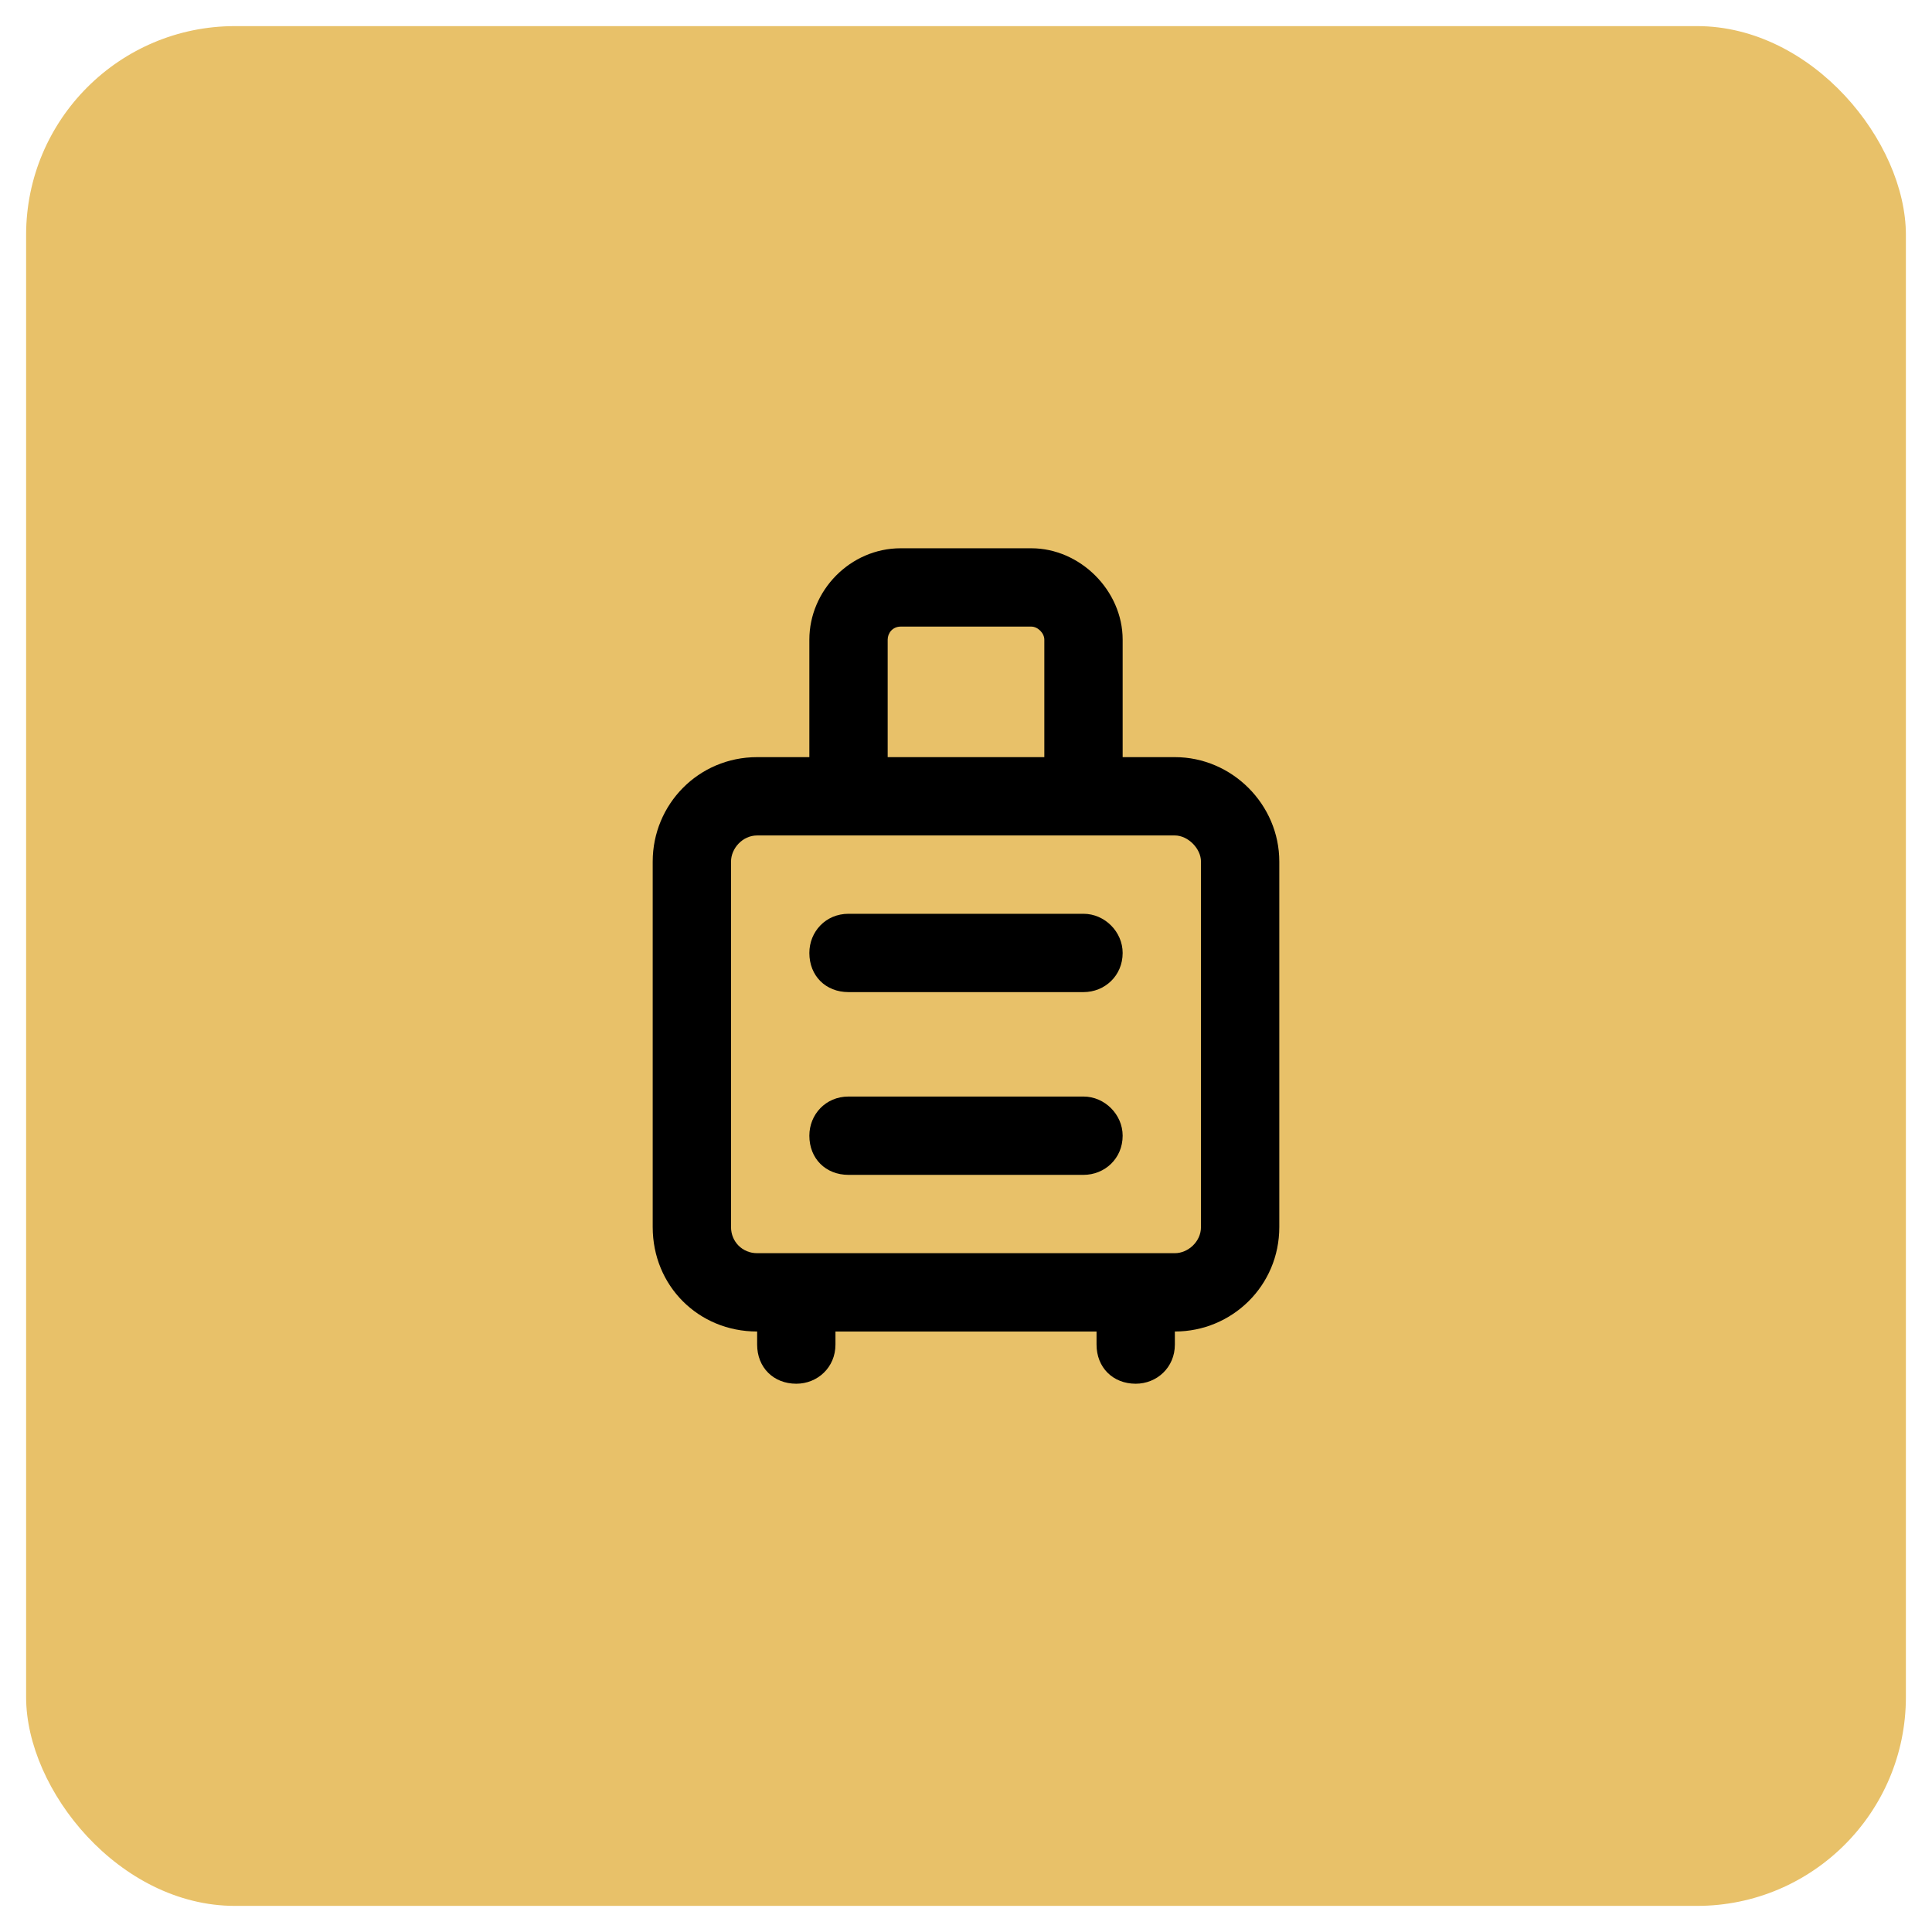
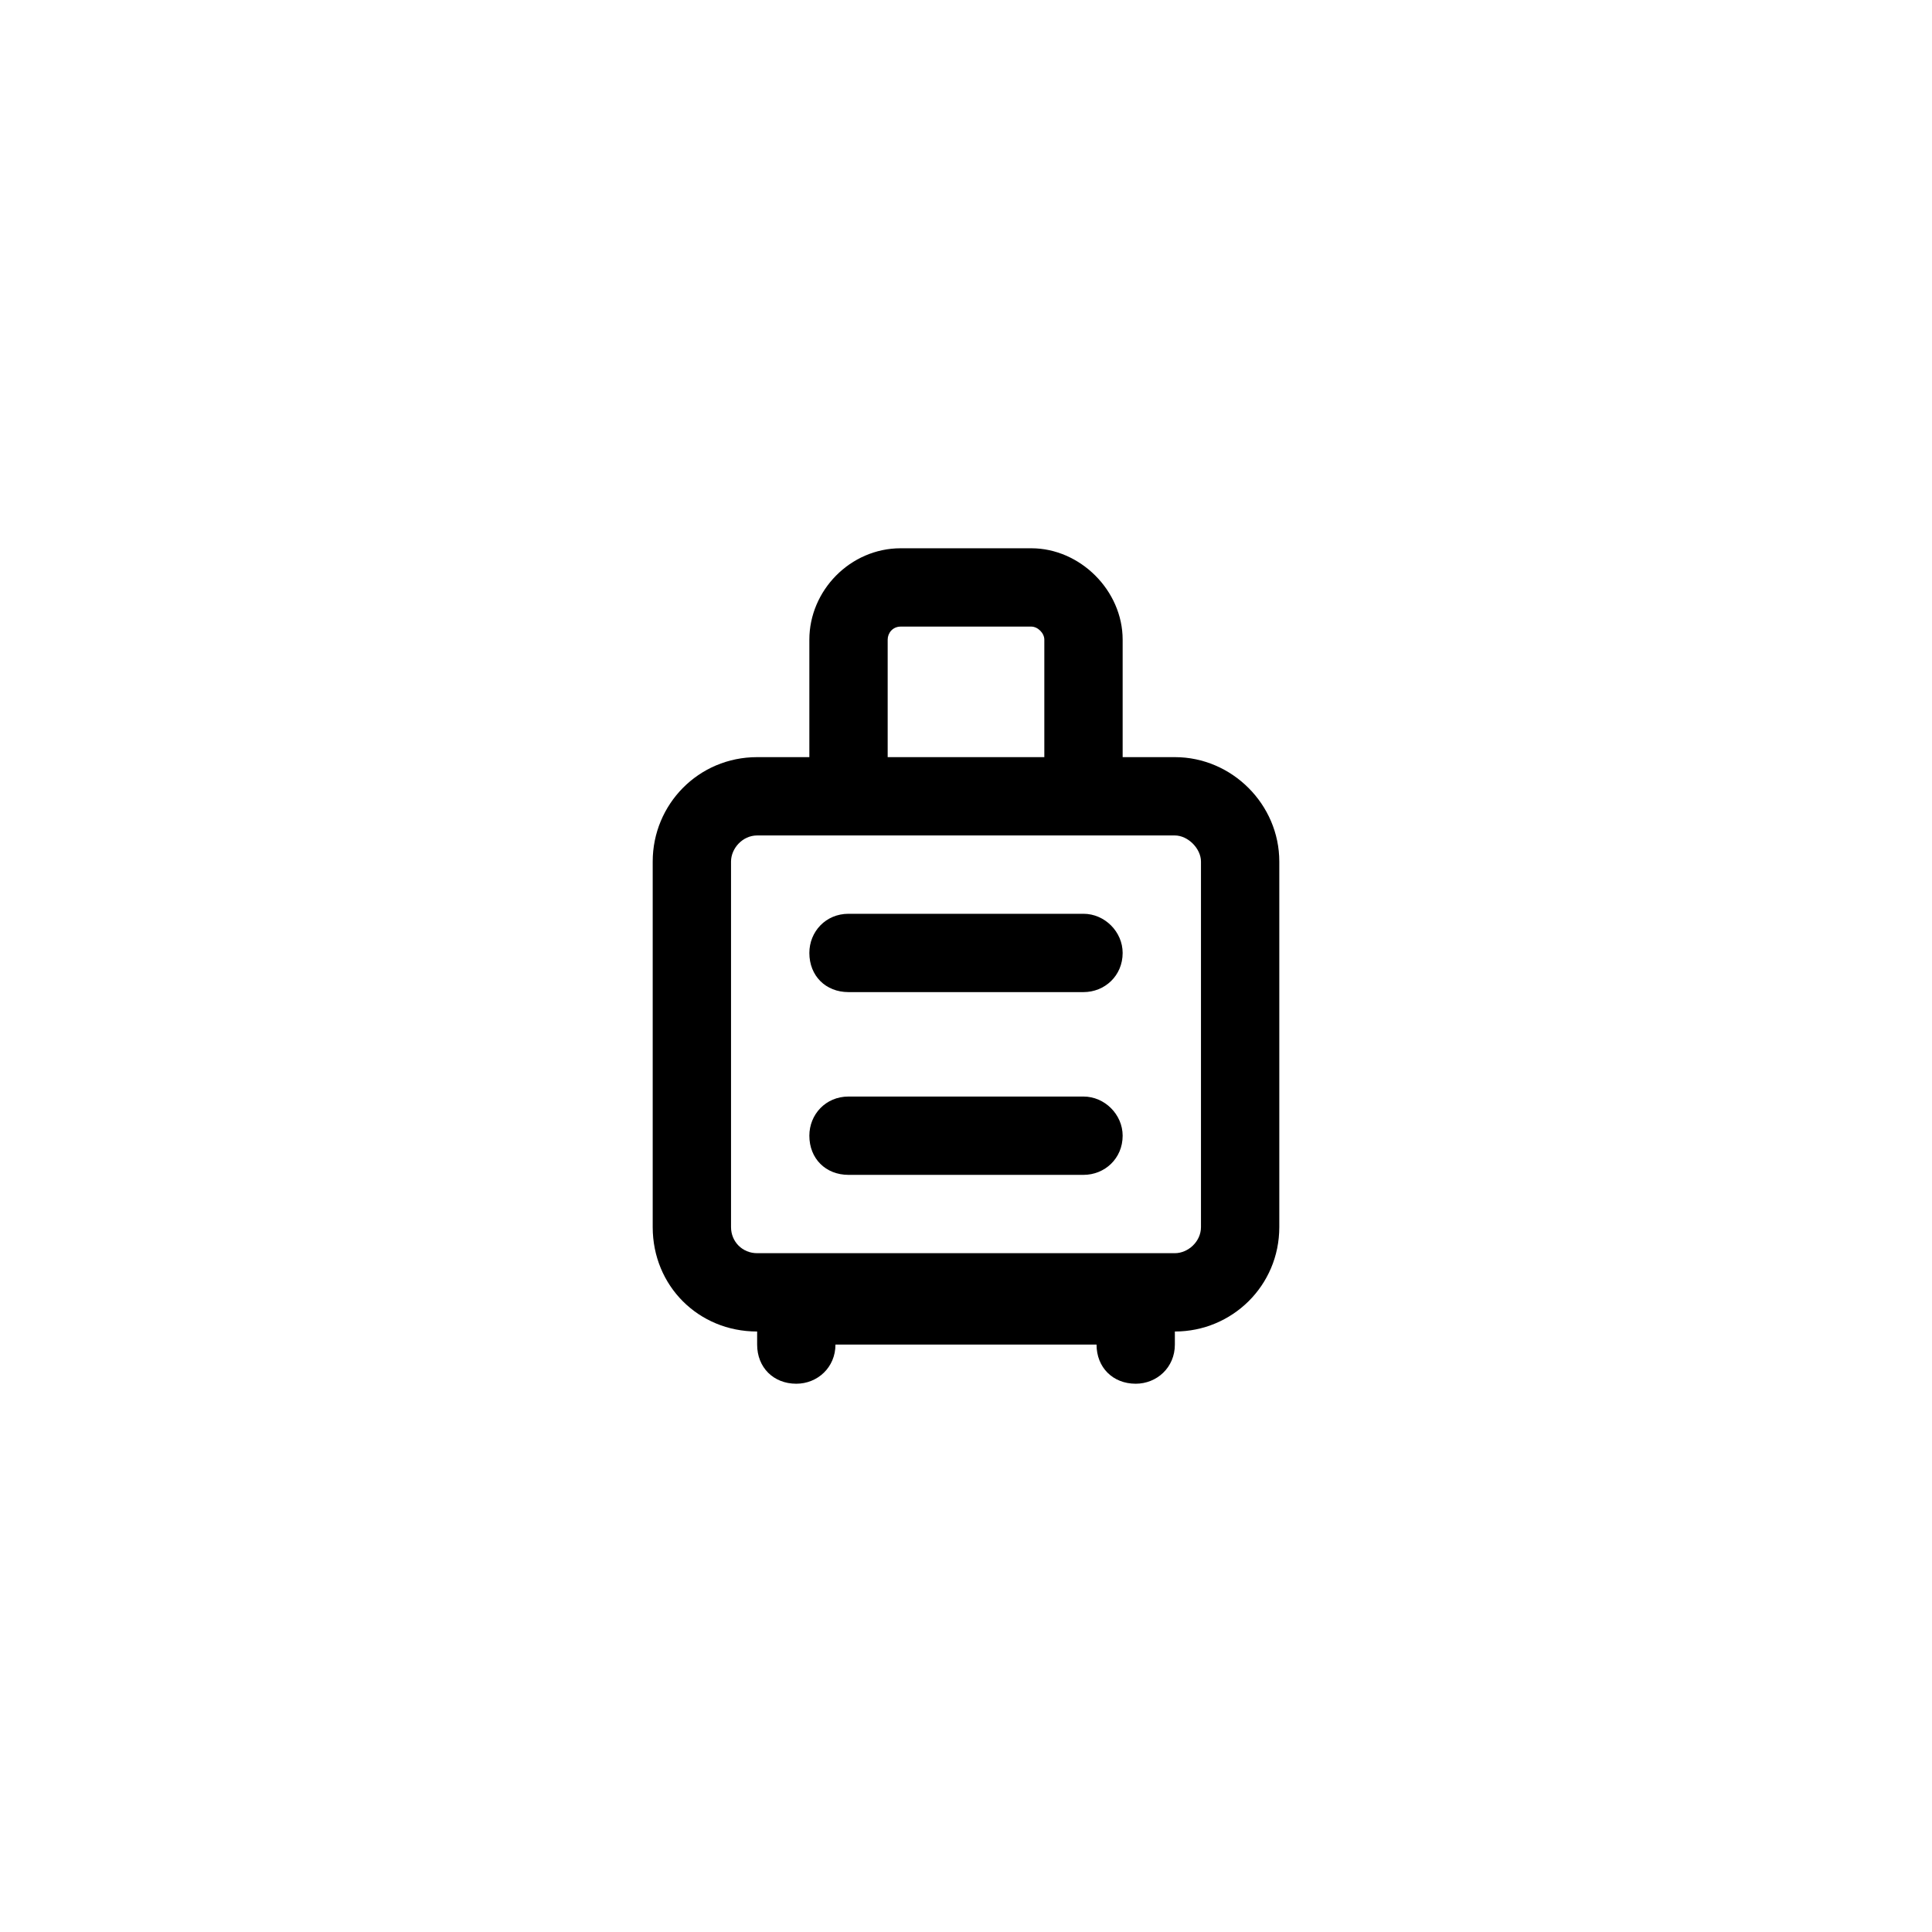
<svg xmlns="http://www.w3.org/2000/svg" width="37" height="37" viewBox="0 0 37 37" fill="none">
-   <rect x="0.5" y="0.5" width="36" height="36" rx="4" fill="#E8C169" />
-   <path d="M17 12.25V14.5H20V12.25C20 12.125 19.875 12 19.75 12H17.25C17.094 12 17 12.125 17 12.25ZM15.5 14.5V12.25C15.5 11.312 16.281 10.5 17.25 10.5H19.75C20.688 10.5 21.5 11.312 21.5 12.25V14.5H22.5C23.594 14.5 24.5 15.406 24.5 16.5V23.5C24.5 24.625 23.594 25.5 22.5 25.5V25.75C22.5 26.188 22.156 26.5 21.75 26.5C21.312 26.5 21 26.188 21 25.75V25.5H16V25.75C16 26.188 15.656 26.5 15.25 26.5C14.812 26.5 14.5 26.188 14.5 25.75V25.5C13.375 25.5 12.5 24.625 12.5 23.5V16.5C12.5 15.406 13.375 14.5 14.5 14.5H15.5ZM14.5 16C14.219 16 14 16.25 14 16.5V23.5C14 23.781 14.219 24 14.5 24H22.5C22.75 24 23 23.781 23 23.5V16.5C23 16.25 22.75 16 22.5 16H14.5ZM15.5 18.25C15.5 17.844 15.812 17.5 16.25 17.5H20.75C21.156 17.5 21.5 17.844 21.5 18.25C21.5 18.688 21.156 19 20.75 19H16.25C15.812 19 15.5 18.688 15.5 18.25ZM15.5 21.75C15.5 21.344 15.812 21 16.25 21H20.75C21.156 21 21.5 21.344 21.5 21.75C21.5 22.188 21.156 22.5 20.75 22.5H16.25C15.812 22.5 15.5 22.188 15.5 21.75Z" fill="black" />
+   <path d="M17 12.25V14.5H20V12.25C20 12.125 19.875 12 19.75 12H17.25C17.094 12 17 12.125 17 12.25ZM15.5 14.5V12.25C15.5 11.312 16.281 10.5 17.25 10.5H19.75C20.688 10.5 21.5 11.312 21.5 12.25V14.5H22.5C23.594 14.5 24.5 15.406 24.5 16.5V23.5C24.5 24.625 23.594 25.5 22.5 25.5V25.75C22.5 26.188 22.156 26.5 21.75 26.5C21.312 26.5 21 26.188 21 25.75H16V25.75C16 26.188 15.656 26.5 15.25 26.5C14.812 26.5 14.5 26.188 14.5 25.75V25.5C13.375 25.5 12.5 24.625 12.5 23.5V16.5C12.5 15.406 13.375 14.5 14.5 14.5H15.5ZM14.5 16C14.219 16 14 16.25 14 16.5V23.5C14 23.781 14.219 24 14.5 24H22.5C22.75 24 23 23.781 23 23.5V16.5C23 16.25 22.75 16 22.5 16H14.5ZM15.5 18.25C15.5 17.844 15.812 17.5 16.25 17.5H20.75C21.156 17.5 21.5 17.844 21.5 18.25C21.5 18.688 21.156 19 20.75 19H16.25C15.812 19 15.5 18.688 15.5 18.25ZM15.5 21.75C15.5 21.344 15.812 21 16.25 21H20.75C21.156 21 21.5 21.344 21.5 21.75C21.5 22.188 21.156 22.5 20.75 22.5H16.25C15.812 22.5 15.5 22.188 15.5 21.75Z" fill="black" />
</svg>